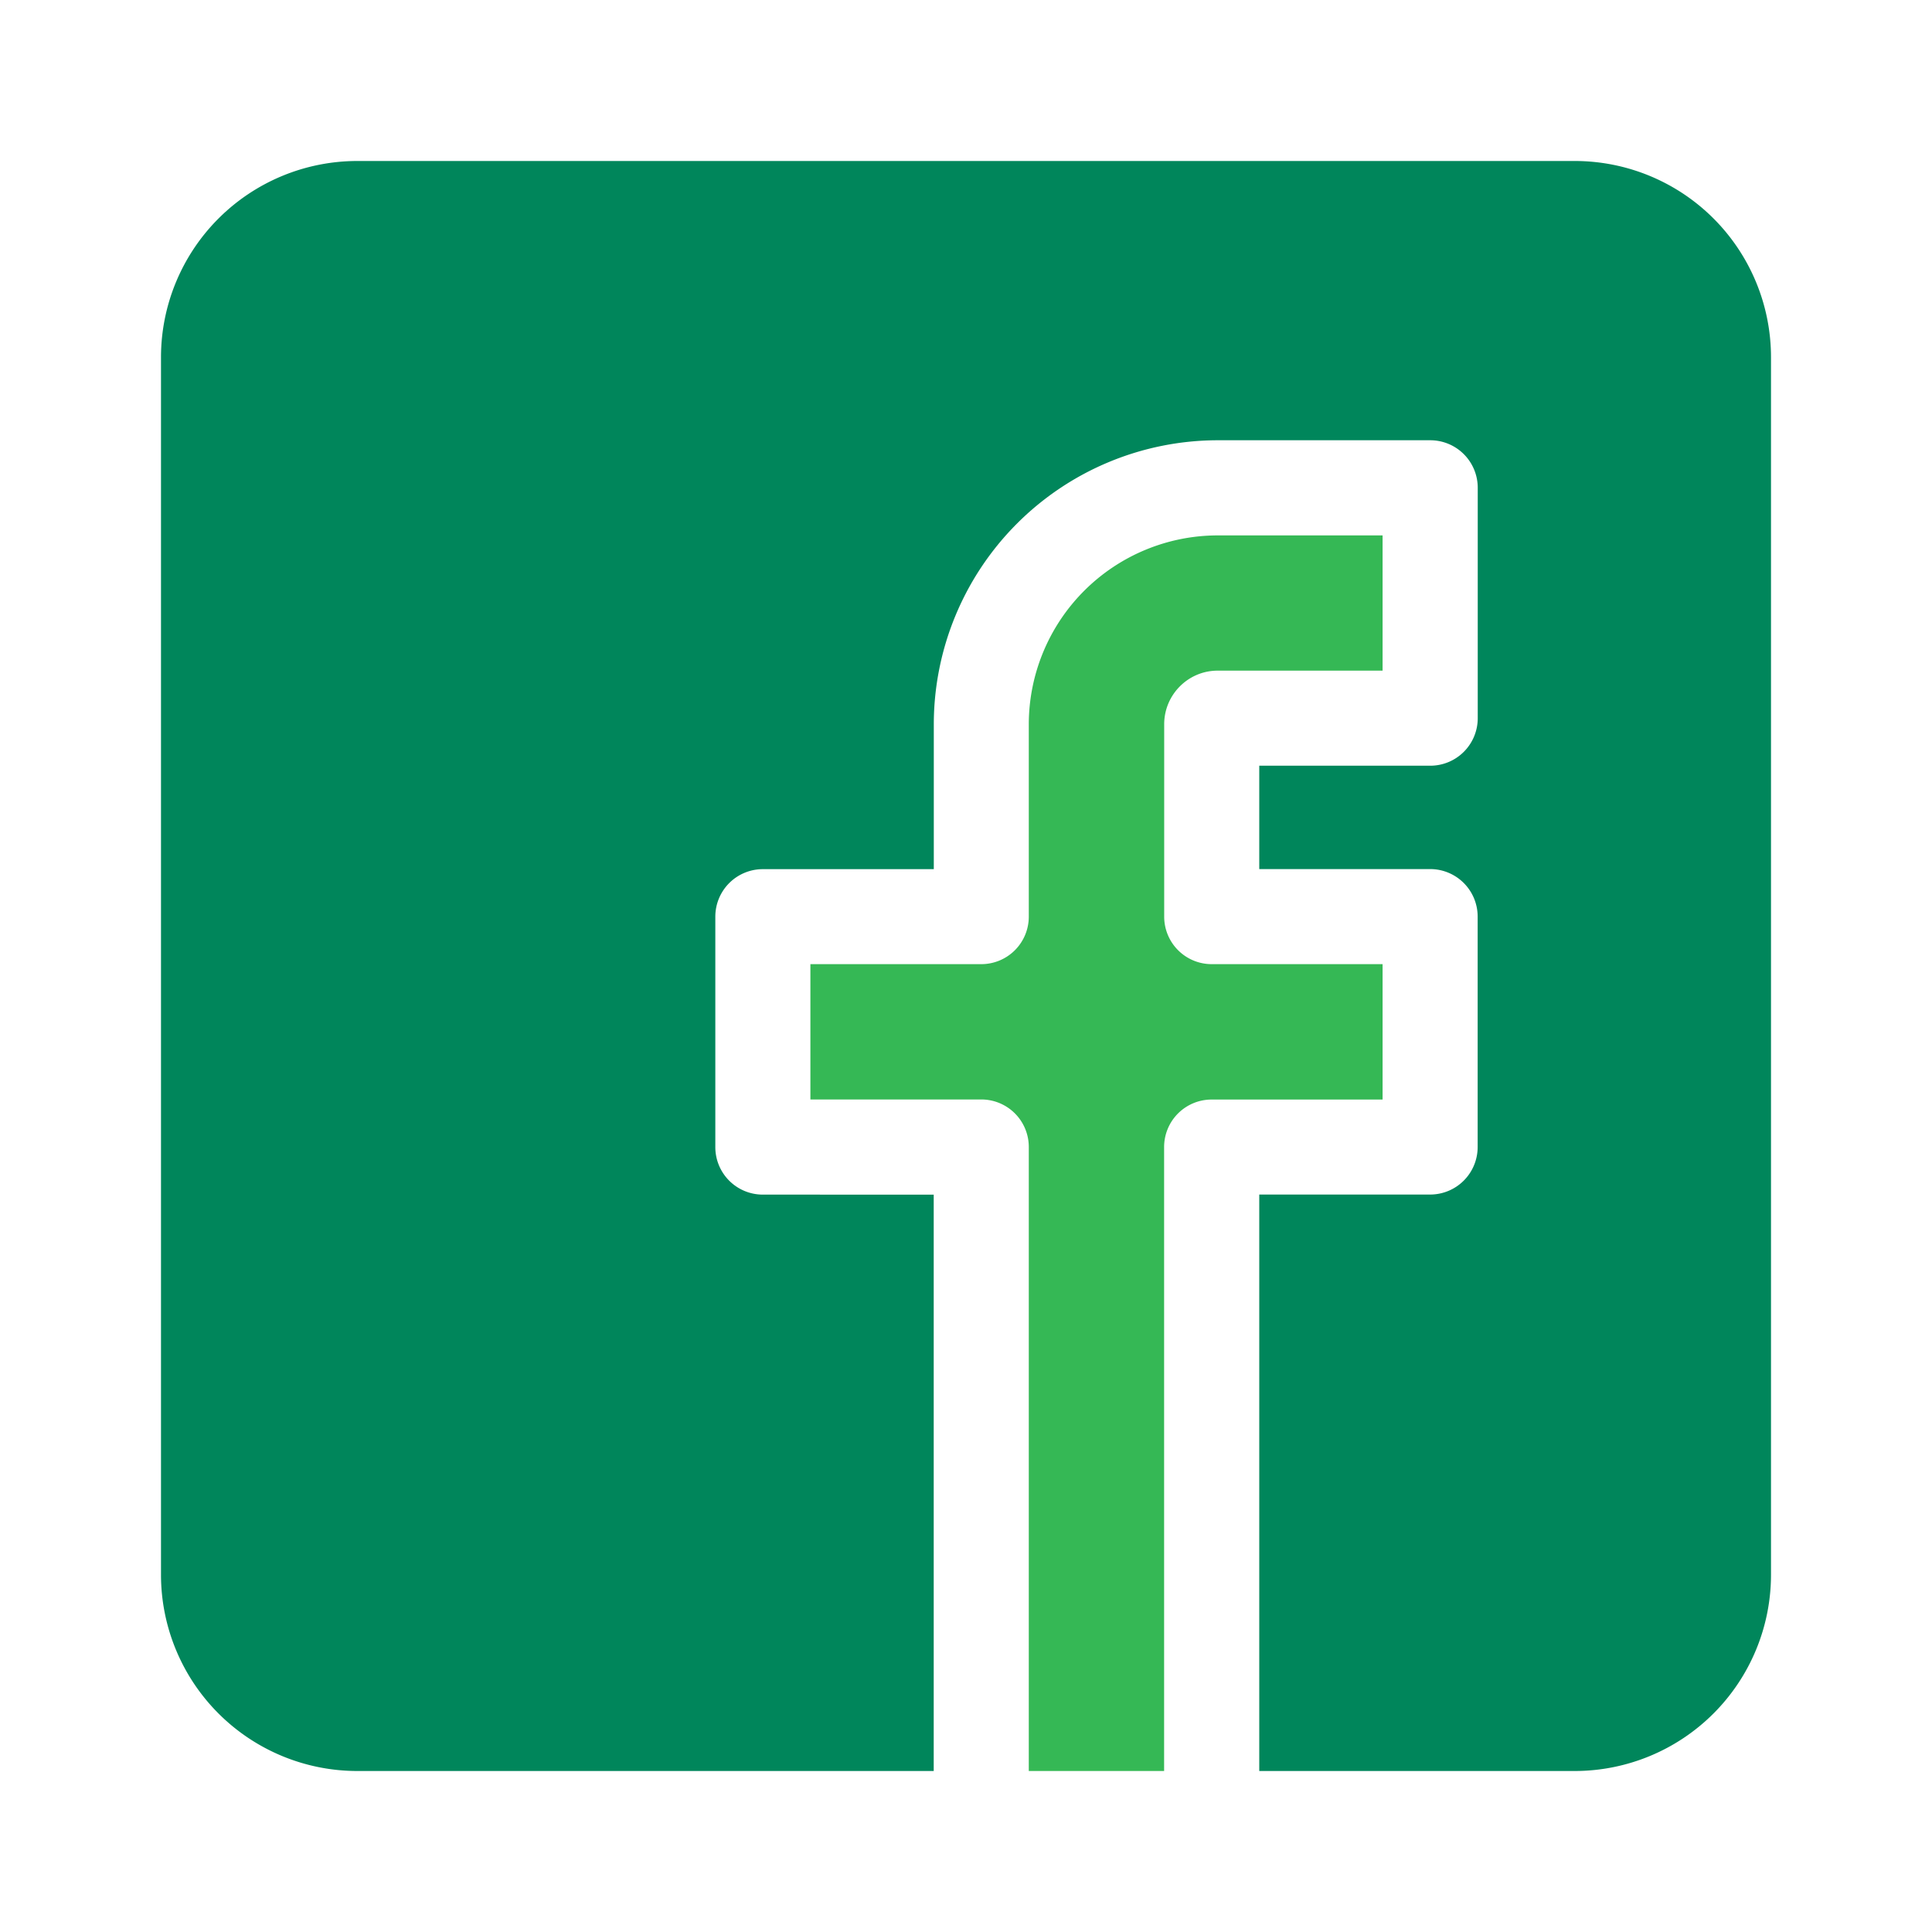
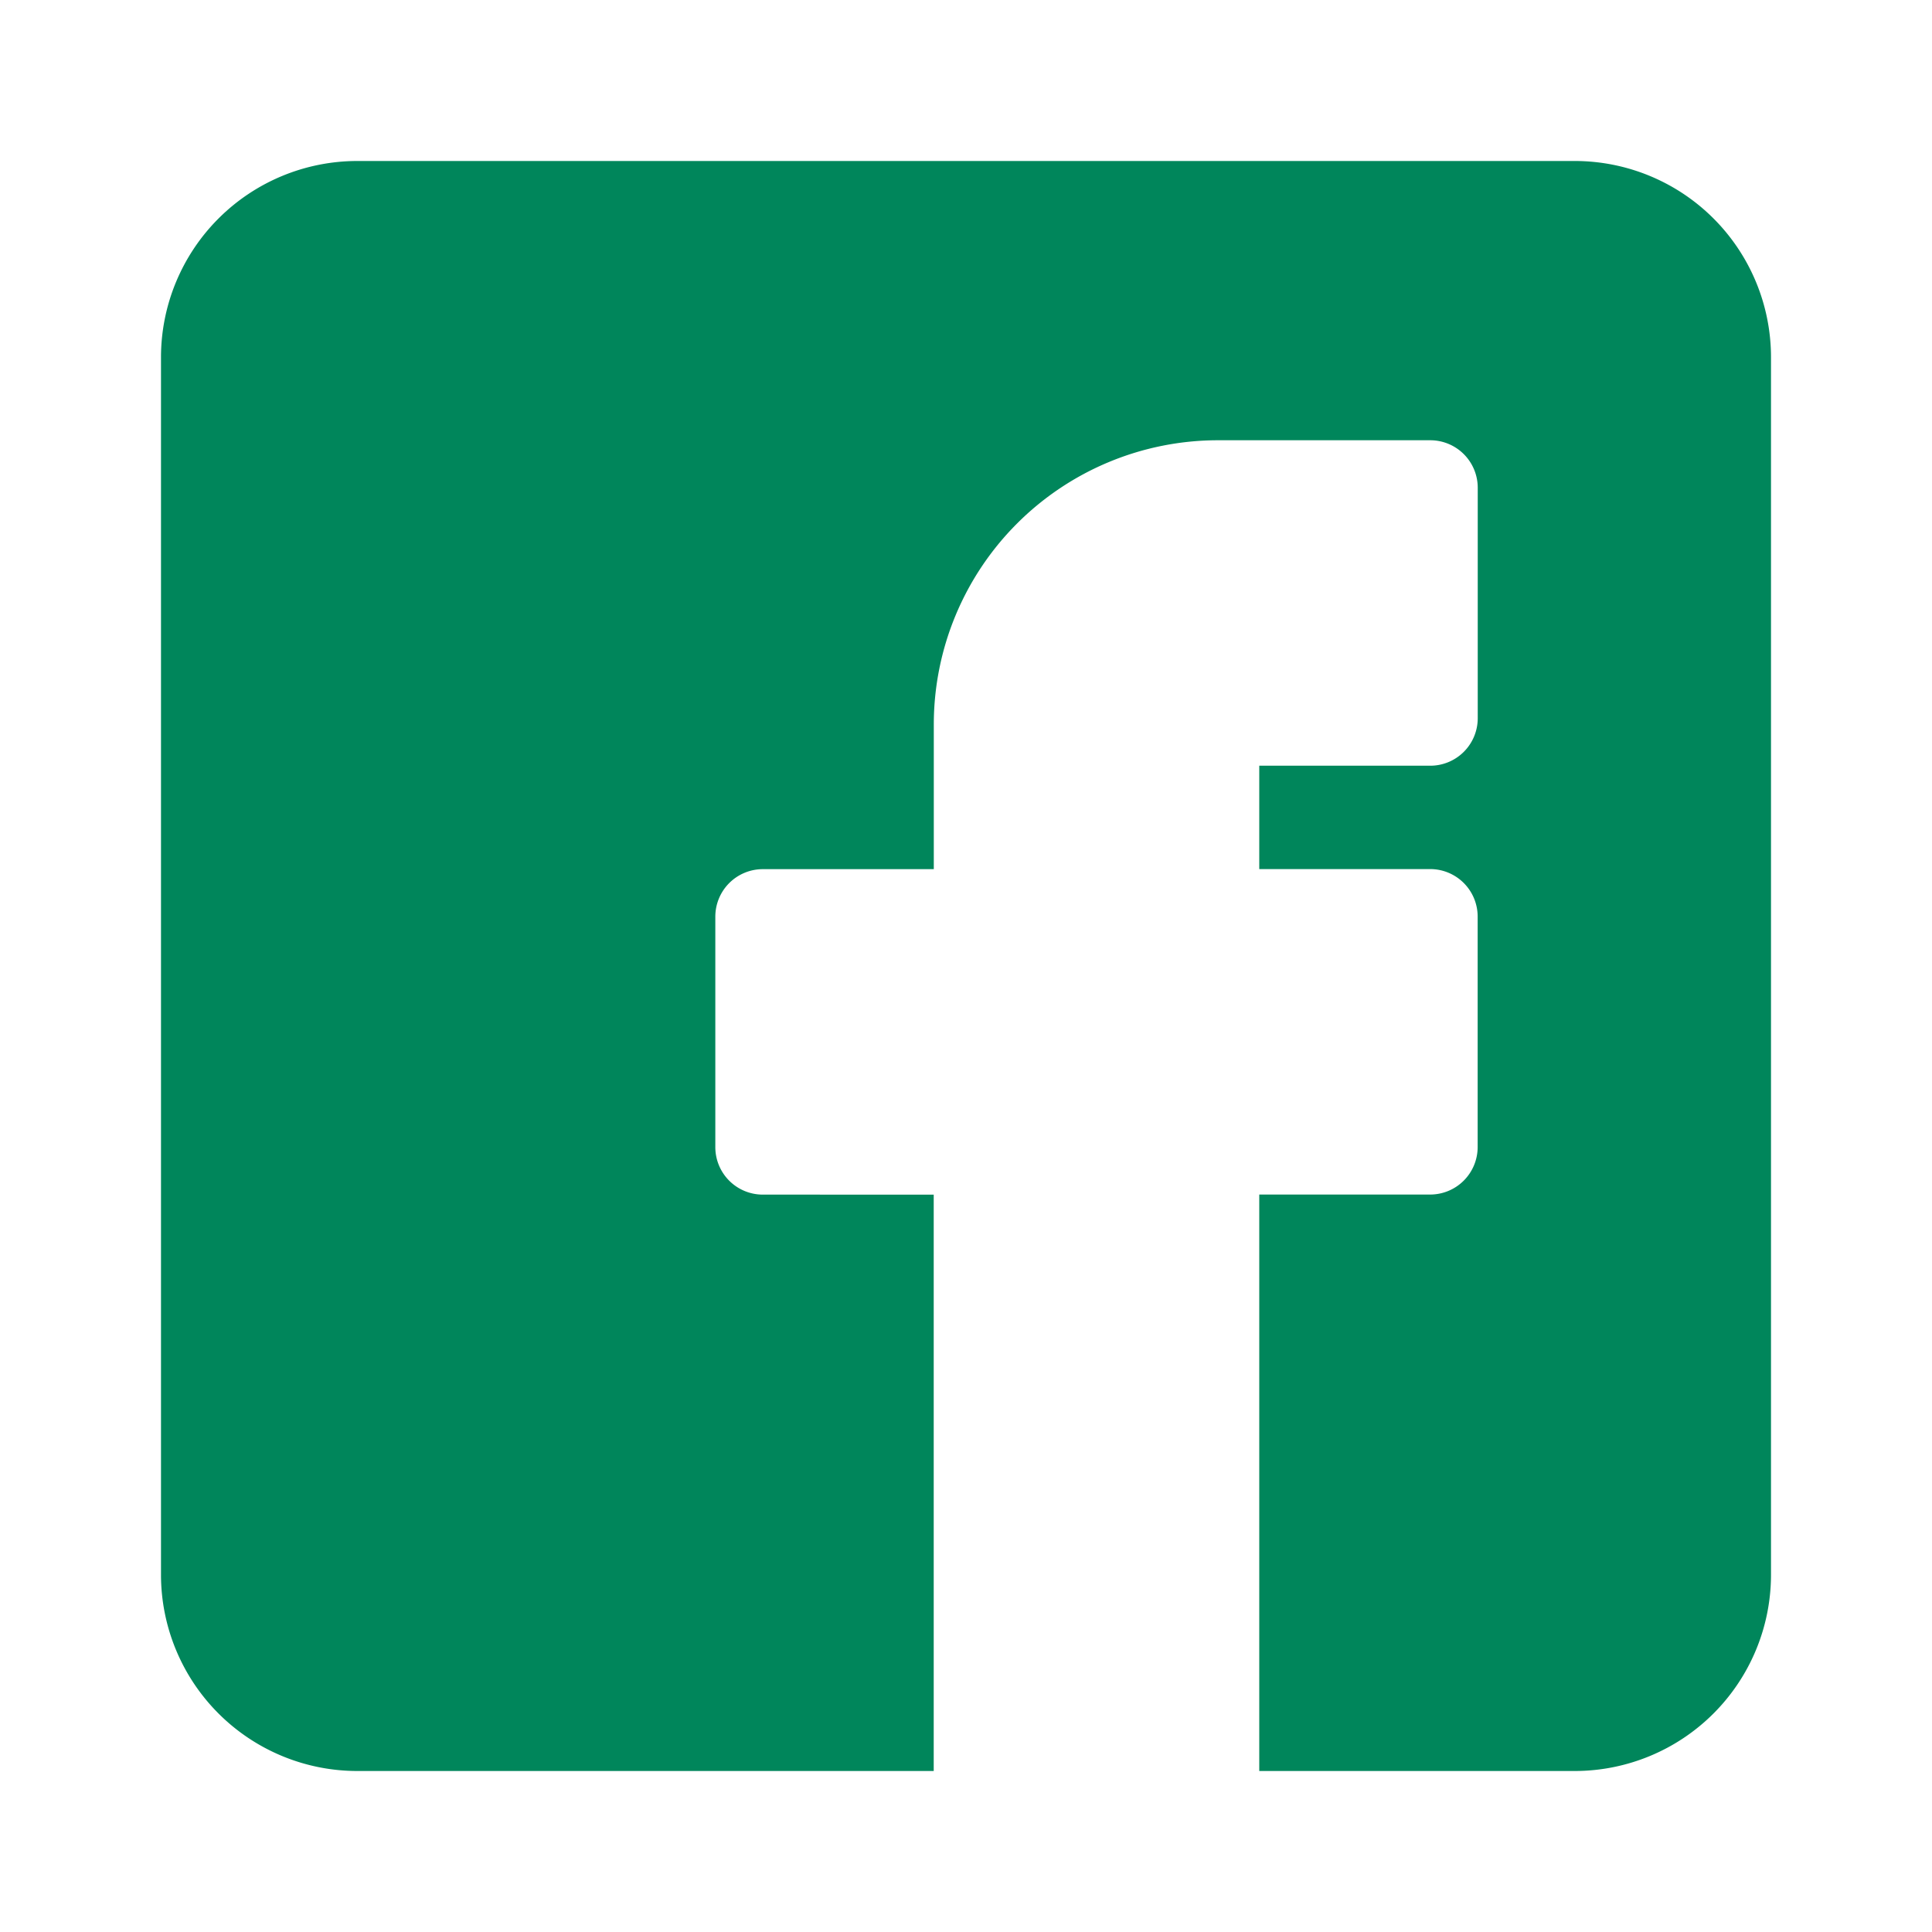
<svg xmlns="http://www.w3.org/2000/svg" width="24" height="24" fill="none" viewBox="0 0 24 24">
-   <path fill="#35B855" d="M15.052 11.977a.59.59 0 0 1-.59-.59v-2.39c0-.367.298-.666.664-.666h2.049v-1.68h-2.049a2.349 2.349 0 0 0-2.346 2.346v2.39a.59.59 0 0 1-.59.59h-2.123v1.681h2.123a.59.59 0 0 1 .59.59V22h1.681v-7.751a.59.59 0 0 1 .59-.59h2.124v-1.682h-2.123Z" />
  <path fill="#00865B" d="M19.564 2H4.436A2.439 2.439 0 0 0 2 4.436v15.128A2.439 2.439 0 0 0 4.436 22h7.163v-7.16H9.477a.59.59 0 0 1-.591-.591v-2.862a.59.59 0 0 1 .59-.59H11.6v-1.8a3.531 3.531 0 0 1 3.527-3.528h2.64a.59.59 0 0 1 .59.591v2.862a.59.59 0 0 1-.59.59h-2.124v1.284h2.123a.59.59 0 0 1 .59.59v2.863a.59.59 0 0 1-.59.59h-2.123V22h3.922A2.439 2.439 0 0 0 22 19.564V4.436A2.438 2.438 0 0 0 19.564 2Z" />
</svg>